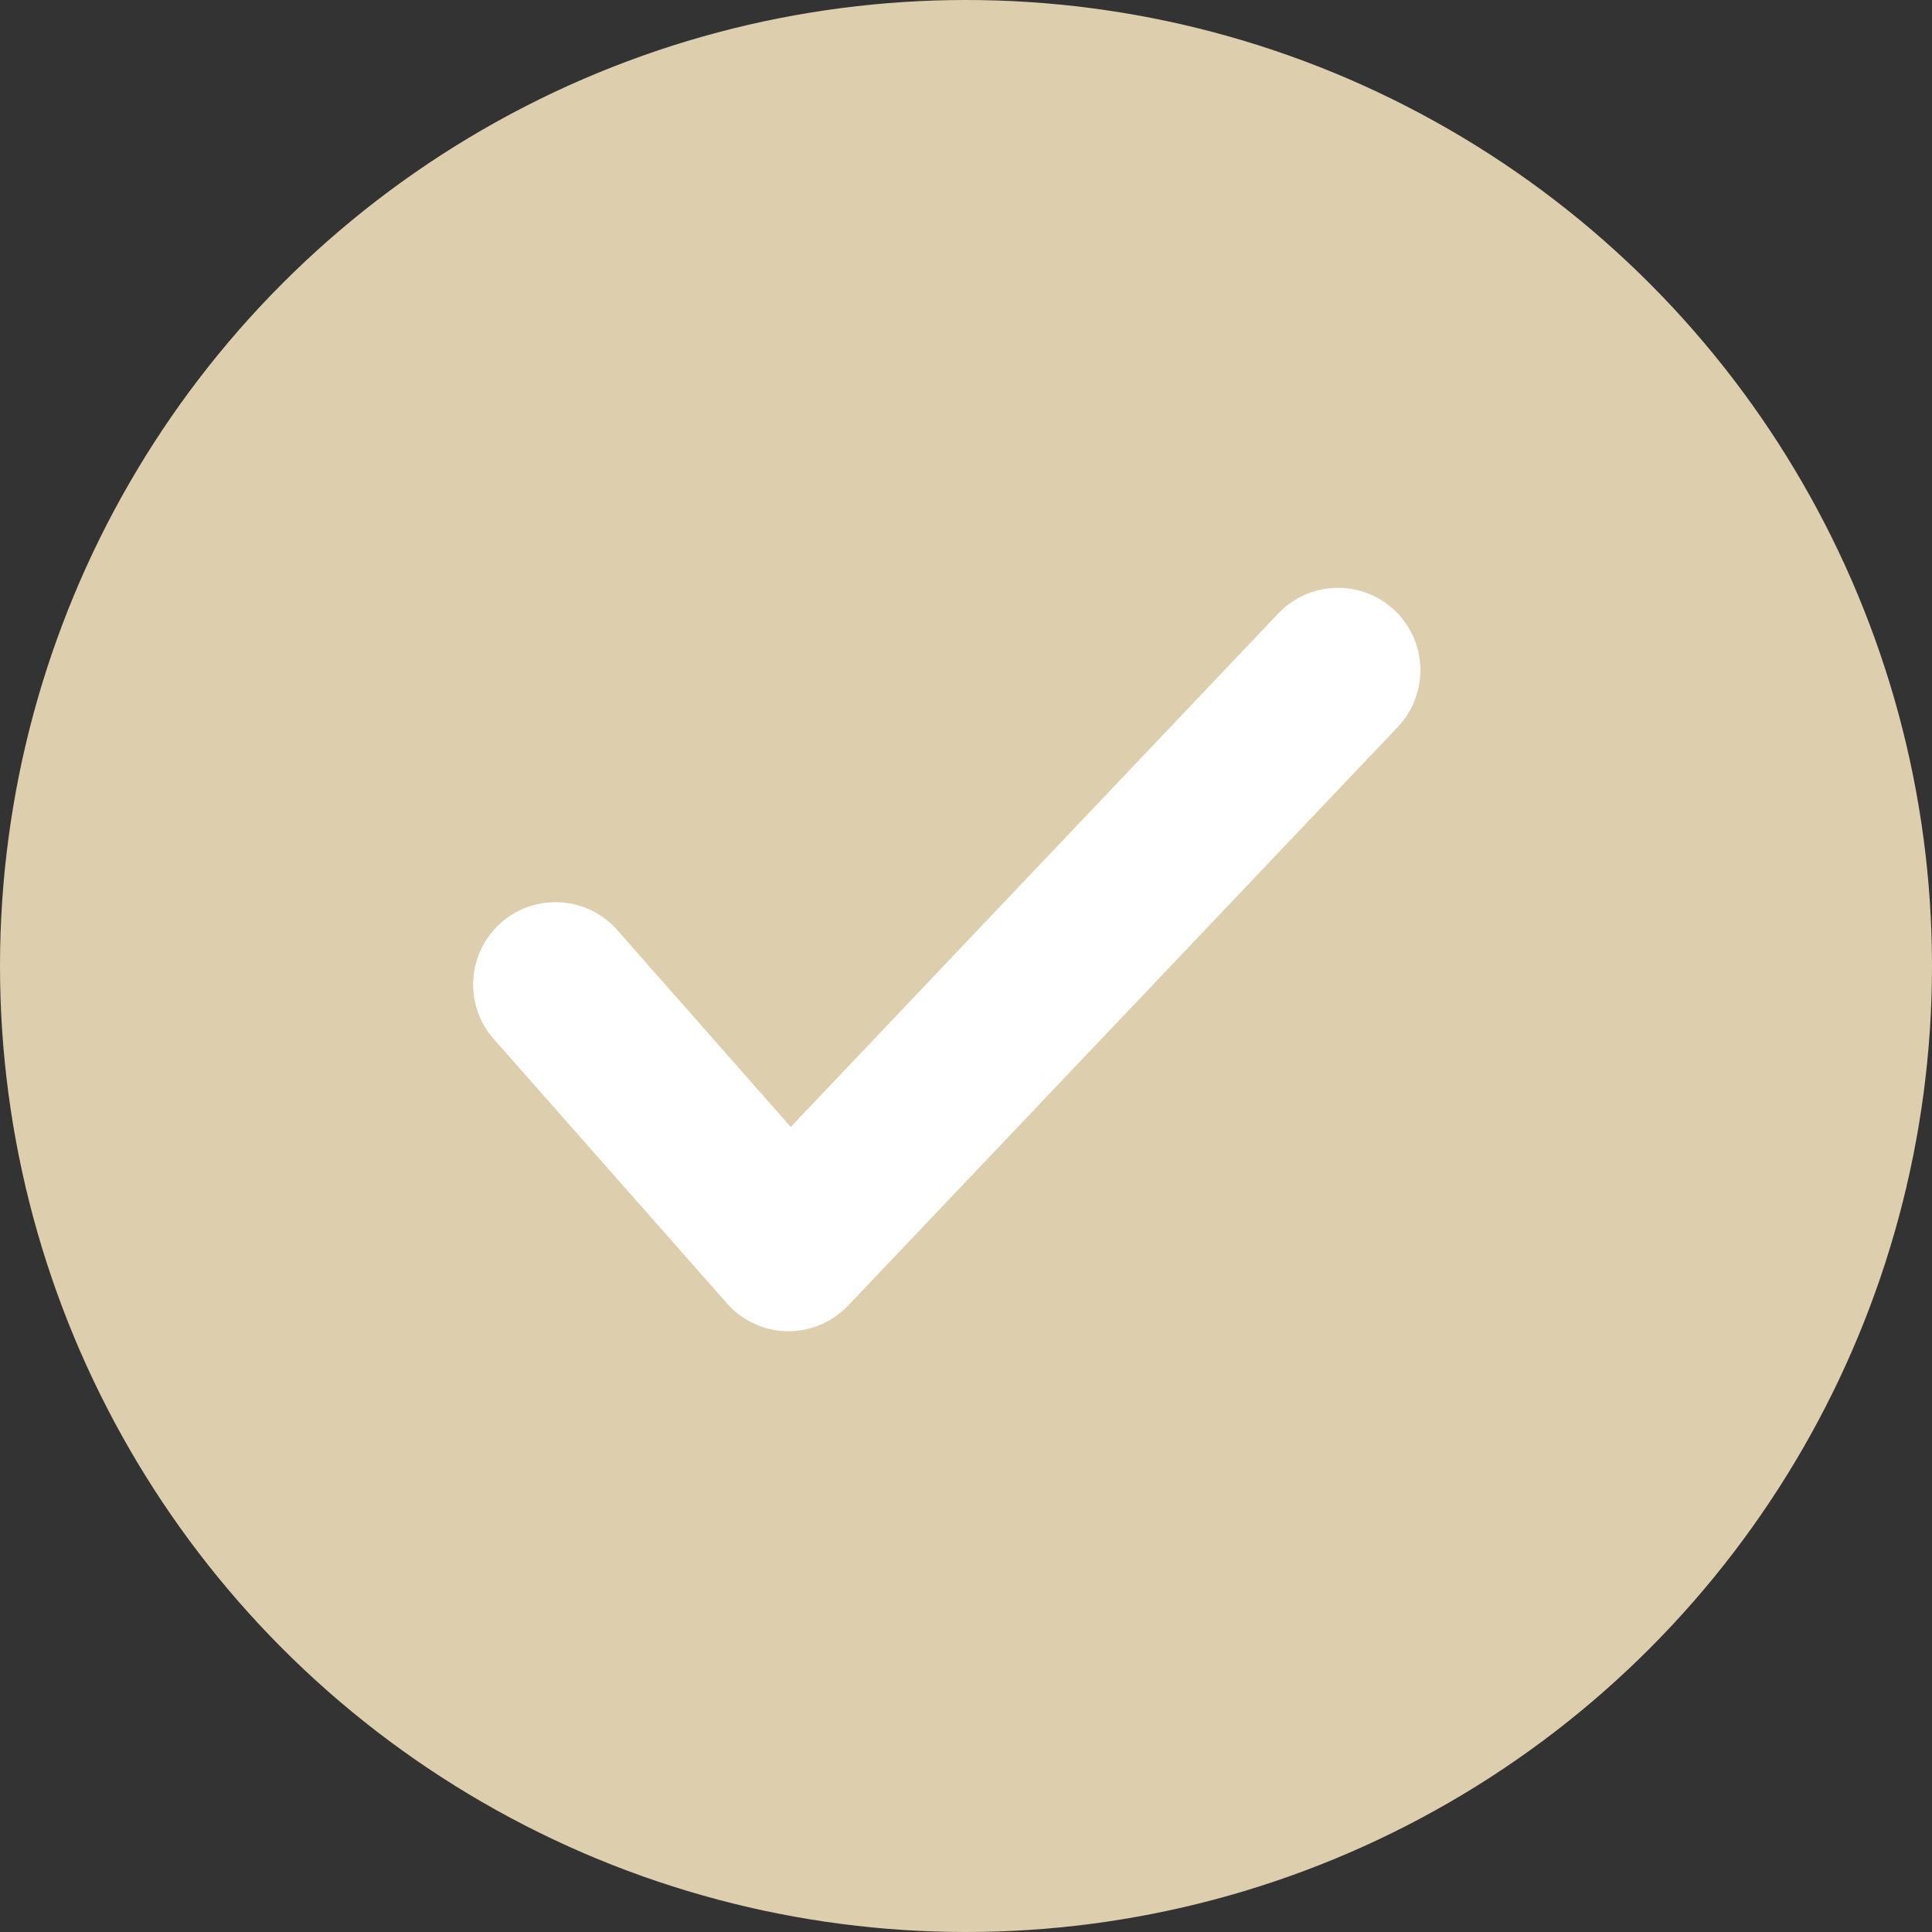
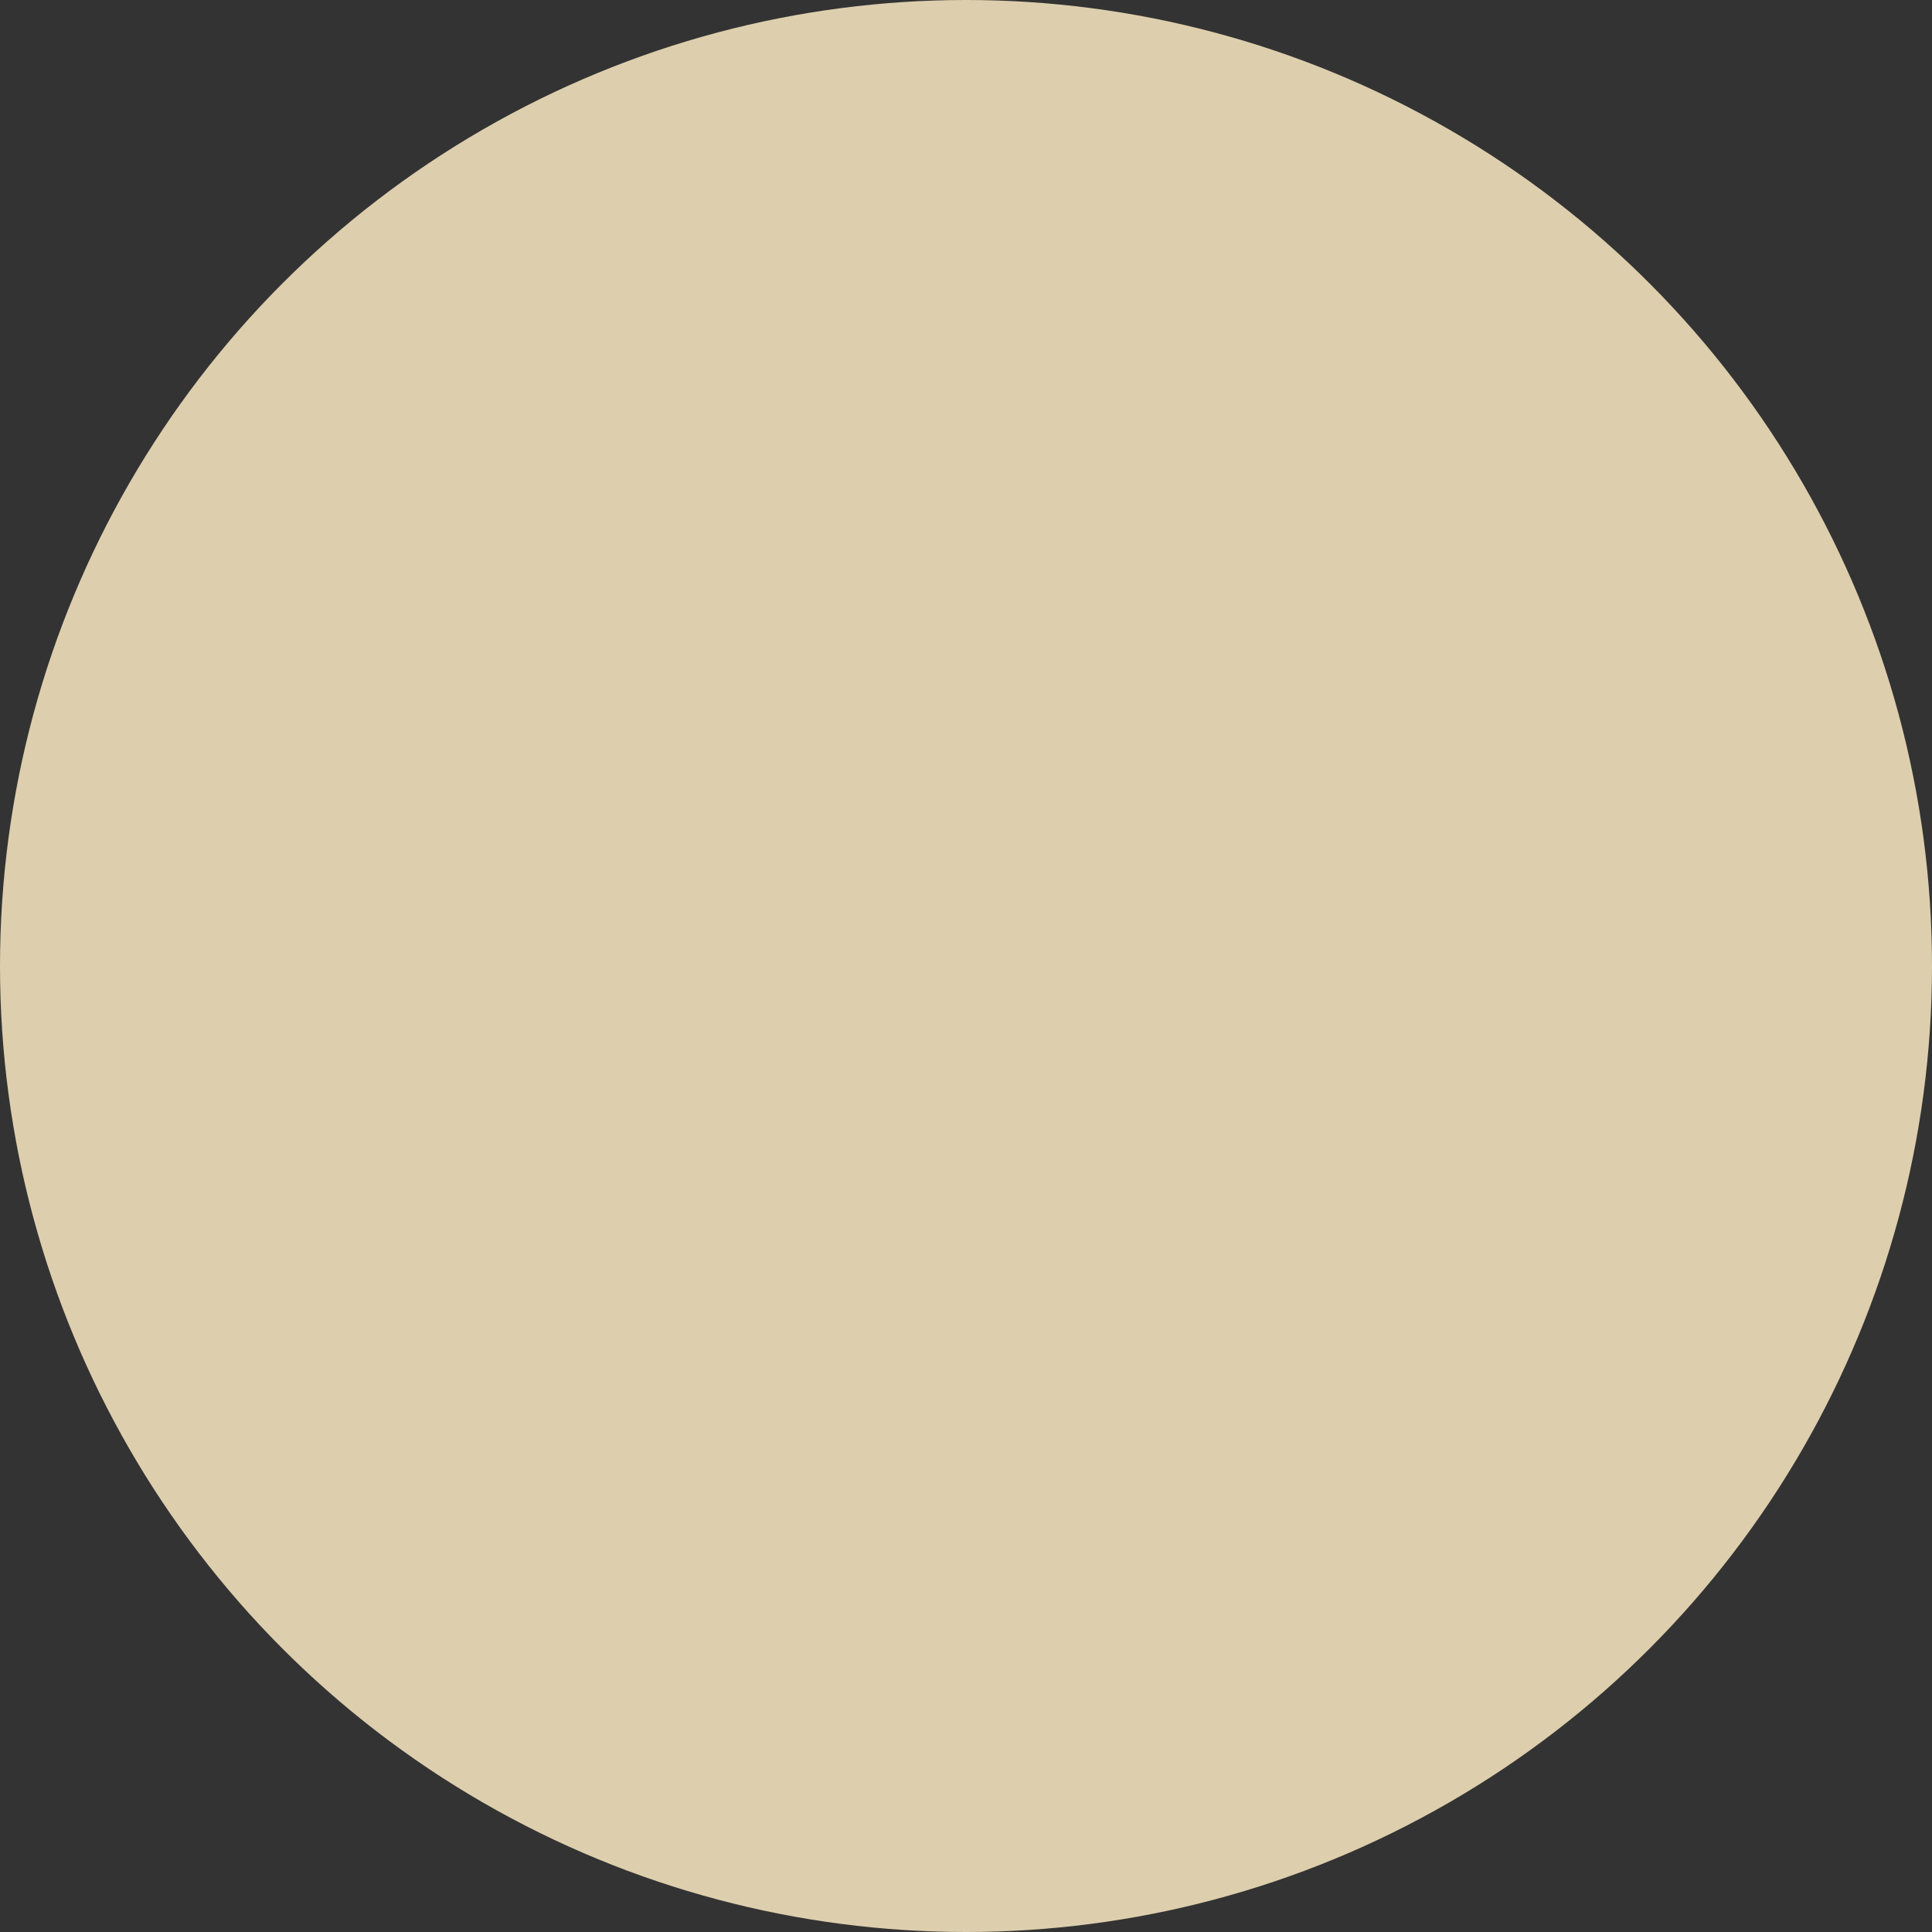
<svg xmlns="http://www.w3.org/2000/svg" width="137" height="137" viewBox="0 0 137 137">
  <rect x="0" y="0" width="137" height="137" fill="#333333" stroke="none" />
  <g id="Raggruppa_12559" data-name="Raggruppa 12559" transform="translate(875 -1672.07)">
    <g id="Raggruppa_12555" data-name="Raggruppa 12555" transform="translate(-875 1672.07)">
      <circle id="Ellisse_223" data-name="Ellisse 223" cx="68.5" cy="68.5" r="68.5" transform="translate(0 0)" fill="#ddcead" />
-       <path id="Tracciato_12214" data-name="Tracciato 12214" d="M2673.258,1846.33a5.848,5.848,0,0,0-8.262.215l-34.572,36.409-12.3-13.958a5.839,5.839,0,1,0-8.762,7.722l16.53,18.737a5.832,5.832,0,0,0,4.259,1.985h.12a5.849,5.849,0,0,0,4.228-1.823l38.977-41.031A5.852,5.852,0,0,0,2673.258,1846.33Z" transform="translate(-2574.352 -1803.042)" fill="#fff" />
    </g>
  </g>
</svg>